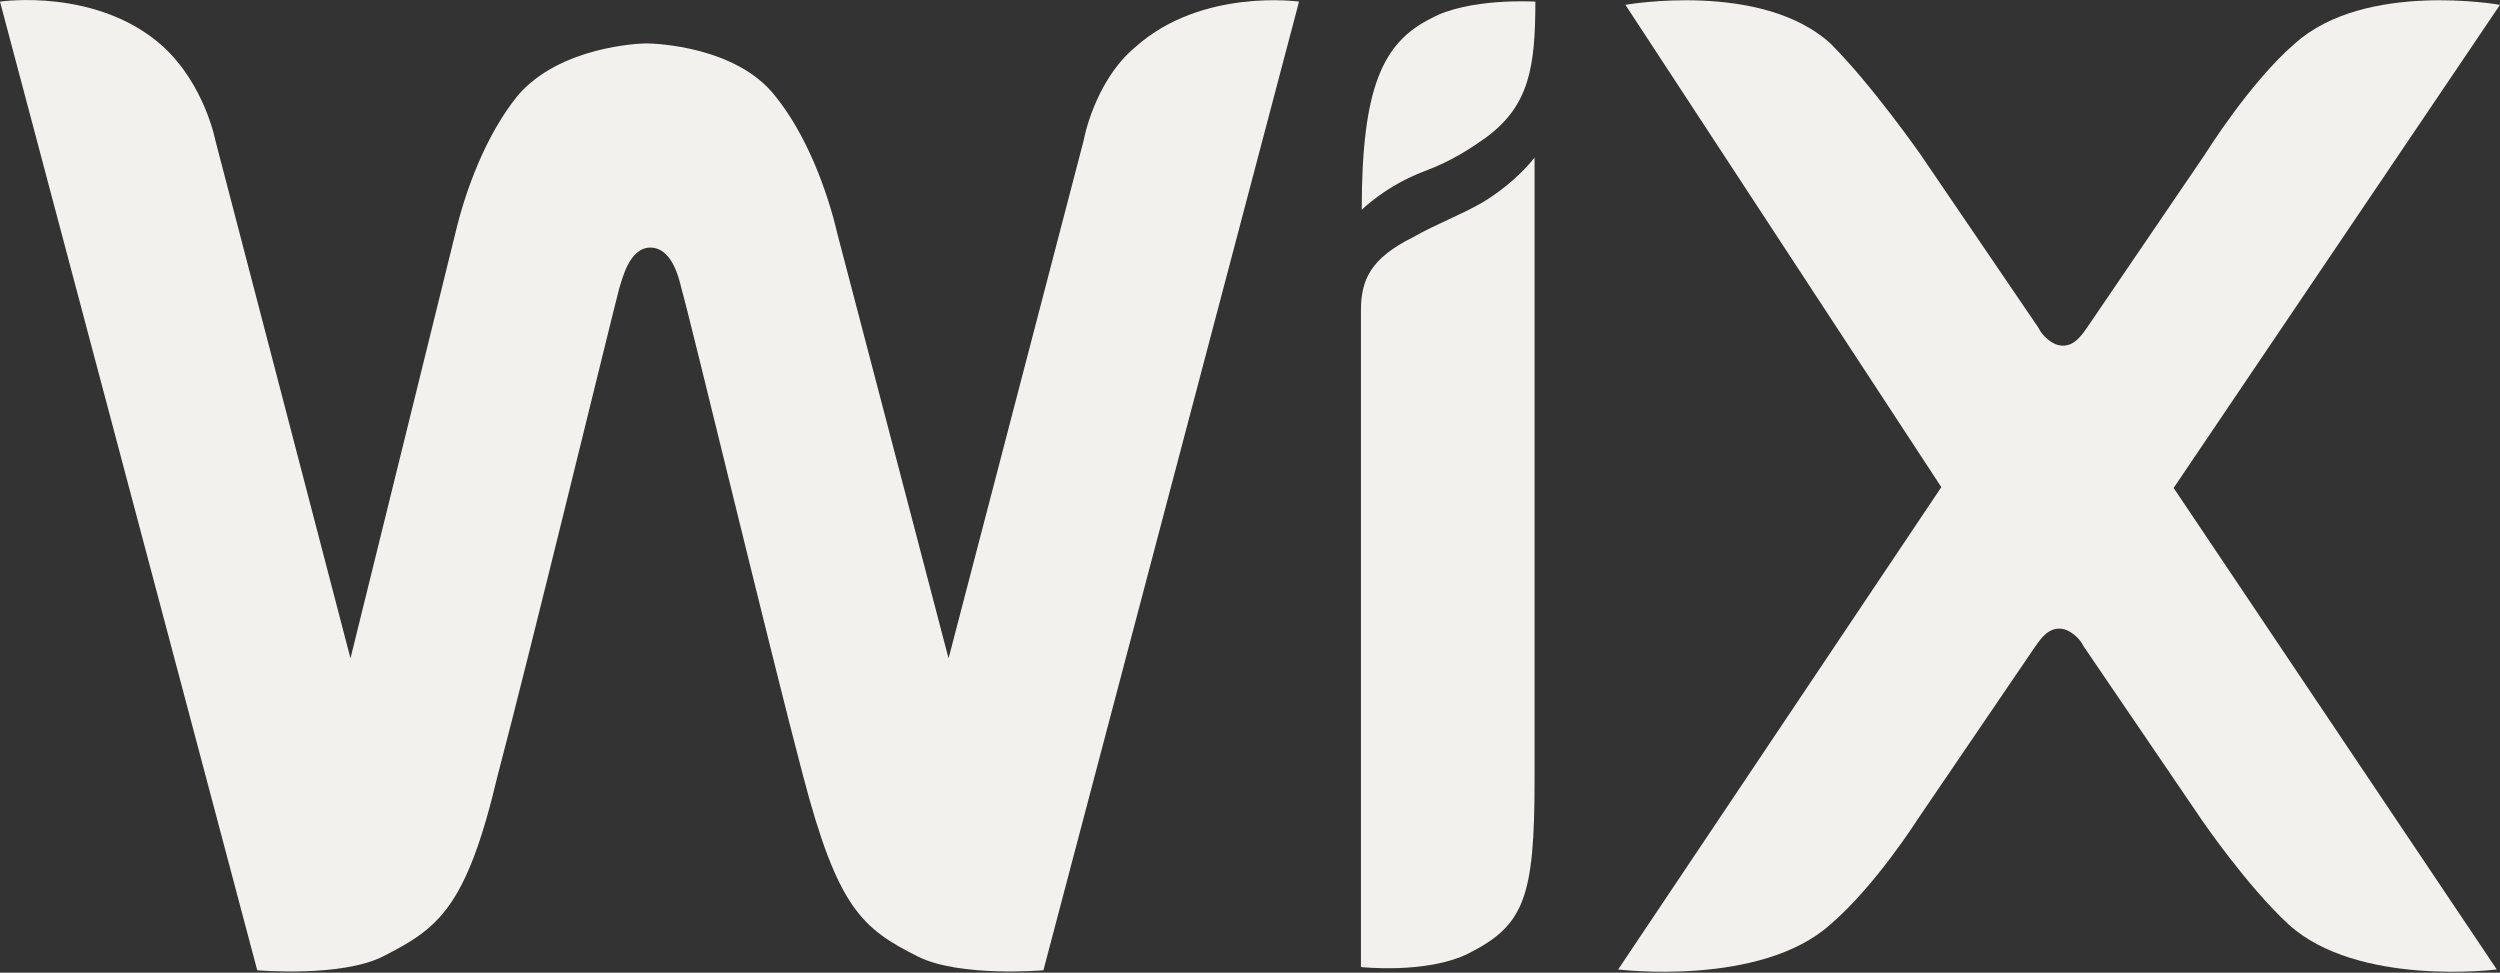
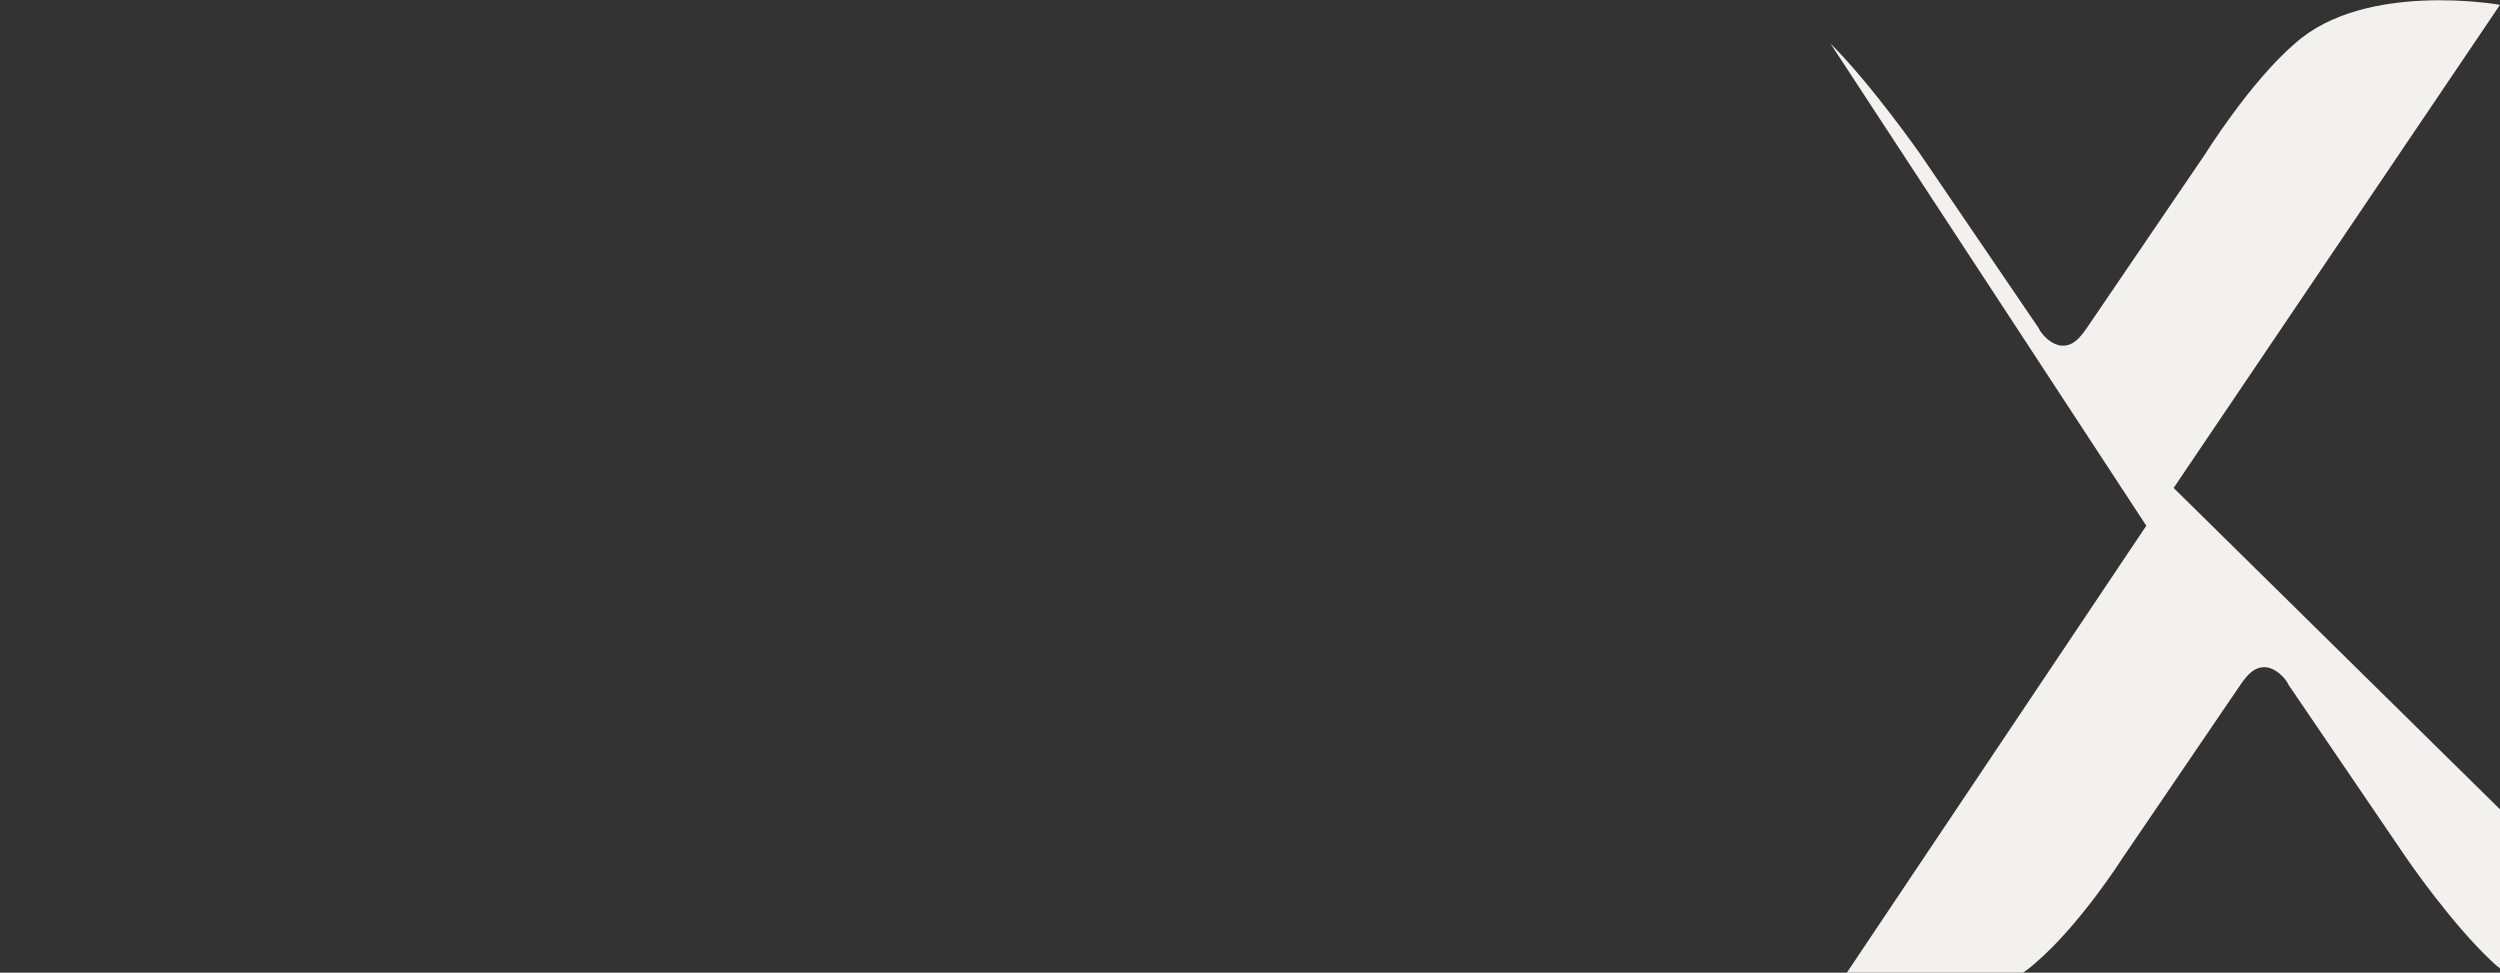
<svg xmlns="http://www.w3.org/2000/svg" version="1.1" id="Calque_1" x="0px" y="0px" viewBox="0 0 311 121" style="enable-background:new 0 0 311 121;" xml:space="preserve">
  <rect x="0" y="0" width="311" height="121" fill="#333333" stroke="none" />
  <style type="text/css">
	.st0{fill:#F3F1ED;}
</style>
-   <path class="st0" d="M178,2.3c-6,3-8.6,8.6-8.6,23.8c0,0,3-3,7.8-4.8c3.5-1.3,6-3,7.8-4.3c5.2-3.9,6-8.6,6-16.8  C190.9,0.2,182.7-0.3,178,2.3z" />
-   <path class="st0" d="M141.3,5.8c-5.2,4.3-6.5,11.7-6.5,11.7L118,81.9l-13.8-52.7c-1.3-5.6-3.9-12.5-7.8-17.3  c-4.8-6.1-14.8-6.5-16-6.5c-0.9,0-10.8,0.4-16,6.5c-3.9,4.8-6.5,11.7-7.8,17.3l-13,52.7L26.8,17.5c0,0-1.3-6.9-6.5-11.7  C12.1-1.6,0,0.2,0,0.2l32,120.5c0,0,10.4,0.9,15.6-1.7c6.9-3.5,10.4-6,14.3-22.5C65.8,81.8,76.2,39,77,36c0.4-1.3,1.3-5.2,3.9-5.2  s3.5,3.5,3.9,5.2c0.9,3,11.2,45.8,15.1,60.5c4.3,16.4,7.3,19,14.3,22.5c5.2,2.6,15.6,1.7,15.6,1.7L161.6,0.2  C161.6,0.2,149.5-1.5,141.3,5.8z" />
-   <path class="st0" d="M190.9,19.6c0,0-2.2,3-6.5,5.6c-3,1.7-5.6,2.6-8.6,4.3c-5.2,2.6-6.5,5.2-6.5,9.1v1.3v6.5l0,0v1.3v72.6  c0,0,8.2,0.9,13.4-1.7c6.9-3.5,8.2-6.9,8.2-21.6V24.4l0,0L190.9,19.6L190.9,19.6z" />
-   <path class="st0" d="M270.4,60.7L311,0.6c0,0-16.8-3-25.5,4.8c-5.6,4.8-11.2,13.8-11.2,13.8l-14.7,21.6c-0.9,1.3-1.7,2.2-3,2.2  s-2.6-1.3-3-2.2l-14.7-21.6c0,0-6-8.6-11.2-13.8c-8.6-7.8-25.5-4.8-25.5-4.8l39.3,60l-40.2,60c0,0,17.7,2.2,26.4-5.6  c5.6-4.8,10.8-13,10.8-13l14.7-21.6c0.9-1.3,1.7-2.2,3-2.2c1.3,0,2.6,1.3,3,2.2l14.7,21.6c0,0,5.6,8.2,10.8,13  c8.6,7.8,25.9,5.6,25.9,5.6L270.4,60.7z" />
+   <path class="st0" d="M270.4,60.7L311,0.6c0,0-16.8-3-25.5,4.8c-5.6,4.8-11.2,13.8-11.2,13.8l-14.7,21.6c-0.9,1.3-1.7,2.2-3,2.2  s-2.6-1.3-3-2.2l-14.7-21.6c0,0-6-8.6-11.2-13.8l39.3,60l-40.2,60c0,0,17.7,2.2,26.4-5.6  c5.6-4.8,10.8-13,10.8-13l14.7-21.6c0.9-1.3,1.7-2.2,3-2.2c1.3,0,2.6,1.3,3,2.2l14.7,21.6c0,0,5.6,8.2,10.8,13  c8.6,7.8,25.9,5.6,25.9,5.6L270.4,60.7z" />
</svg>